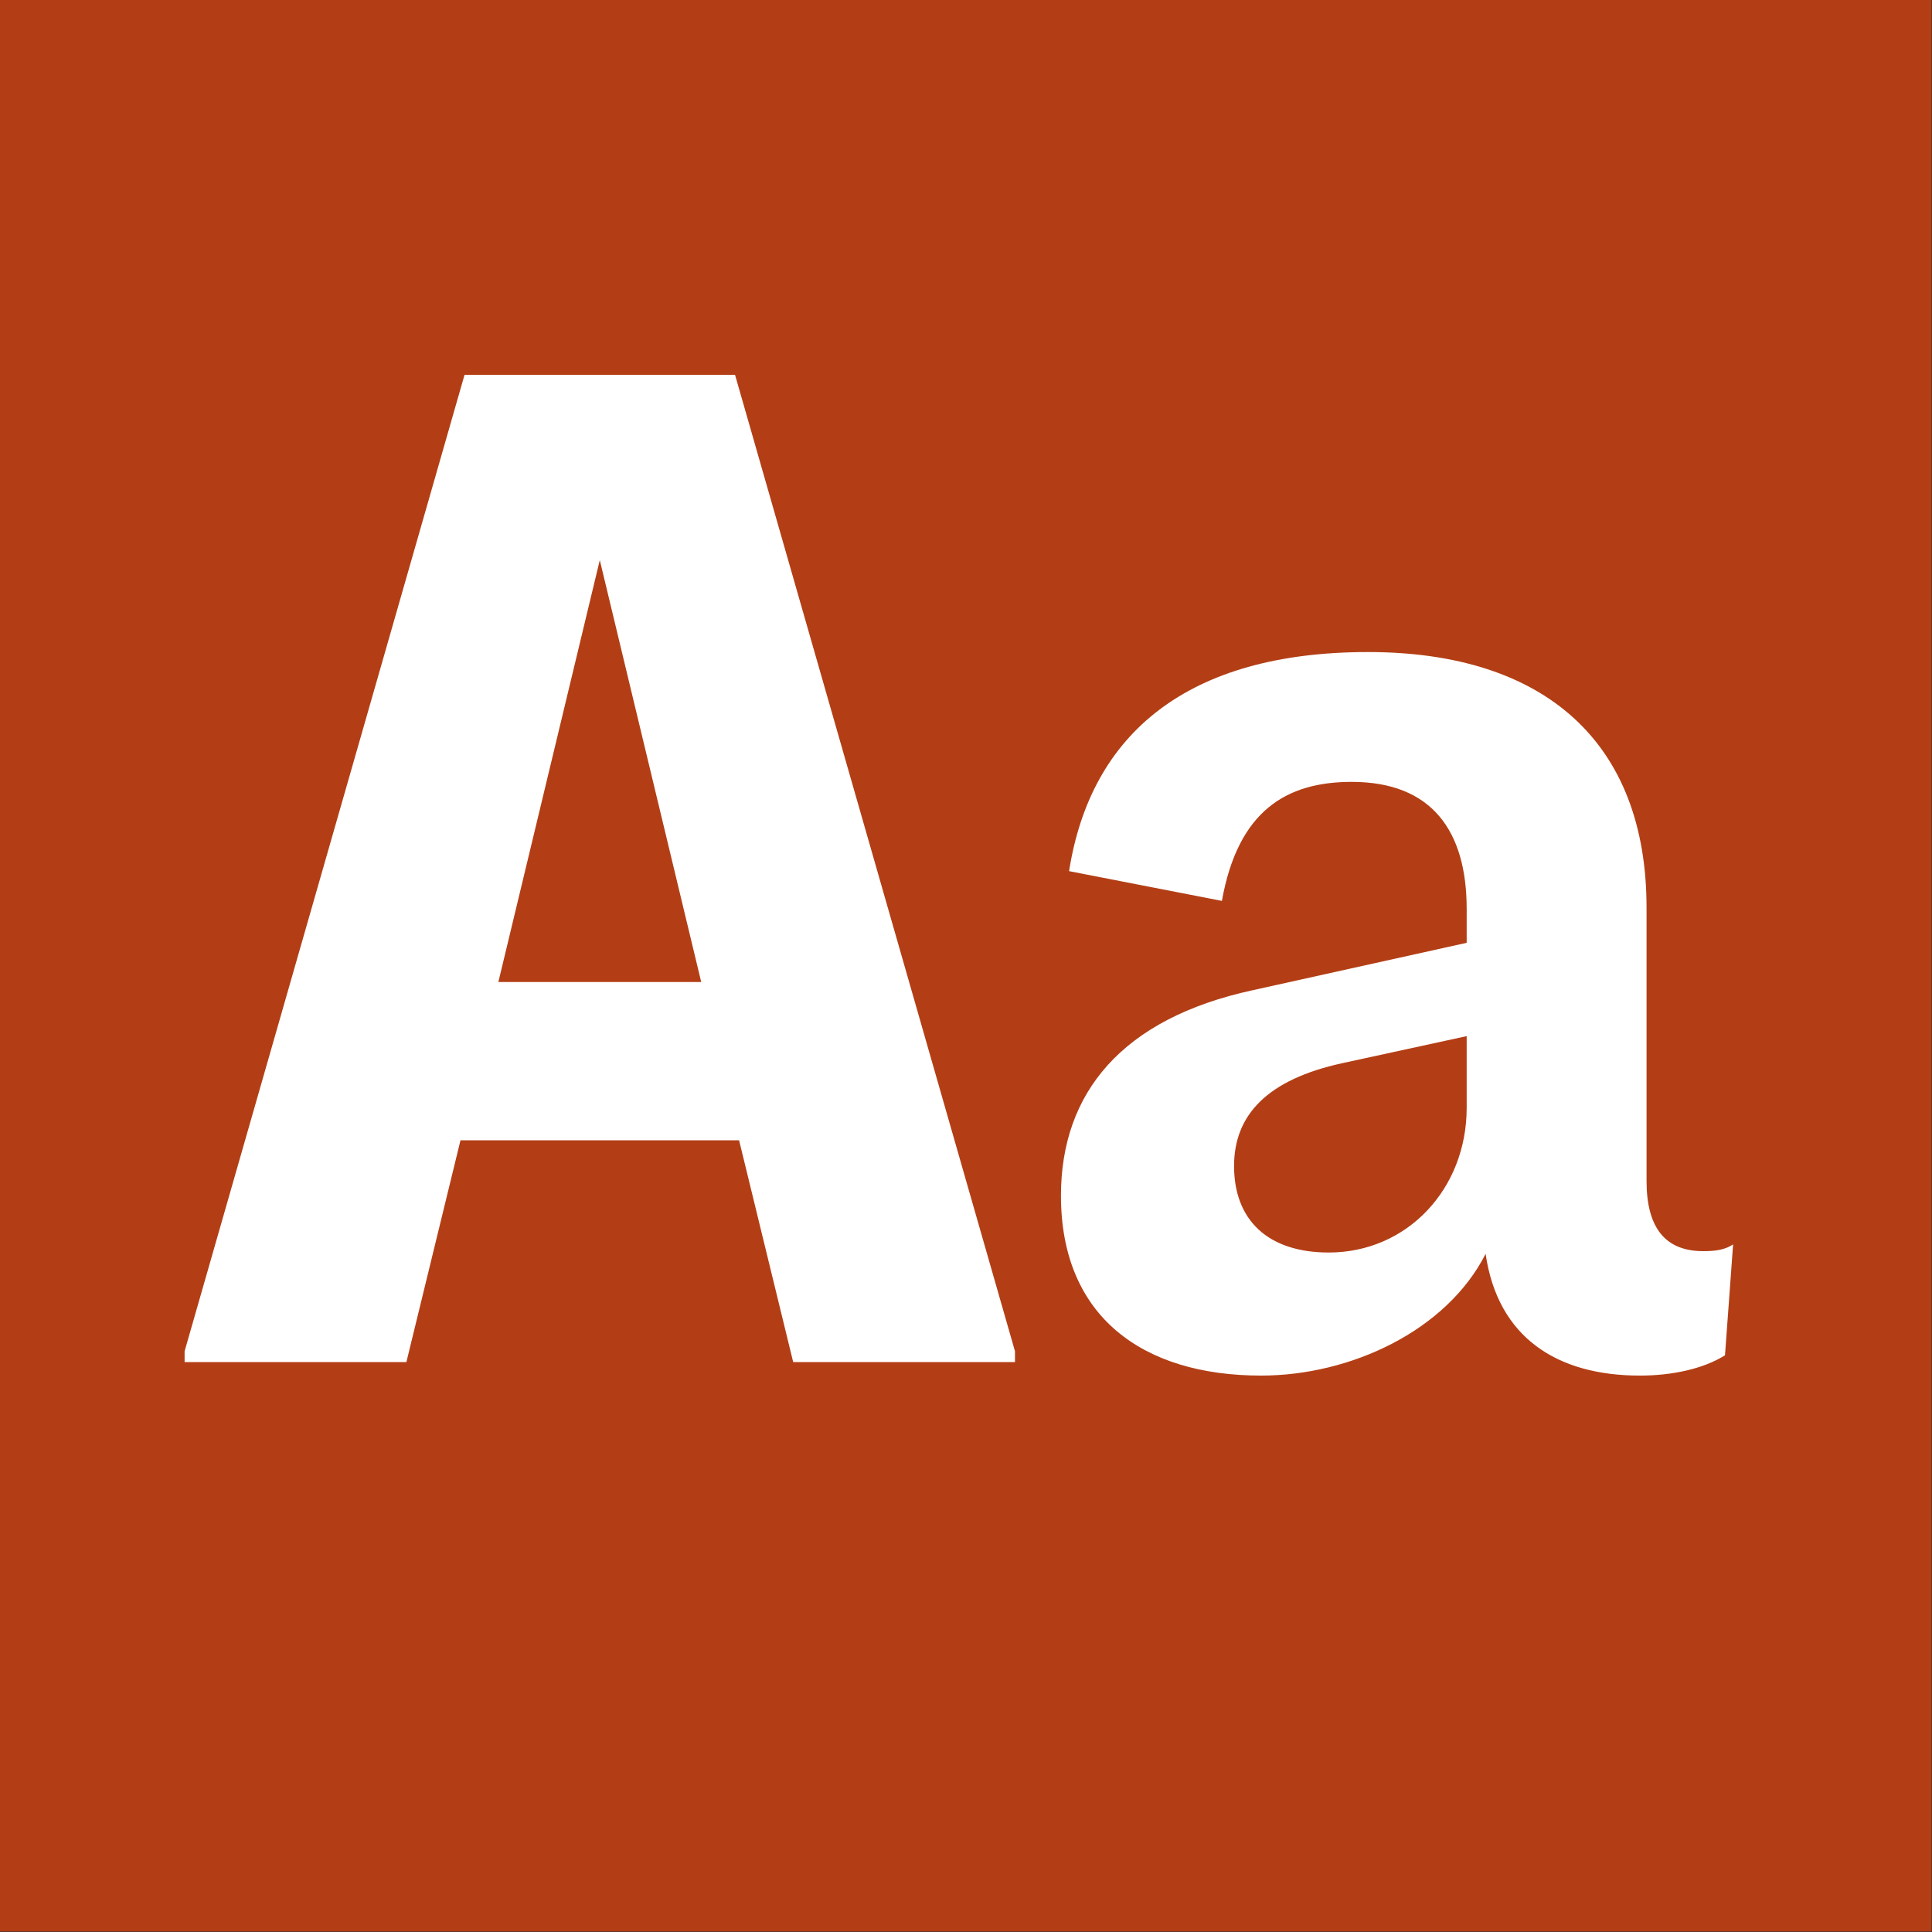
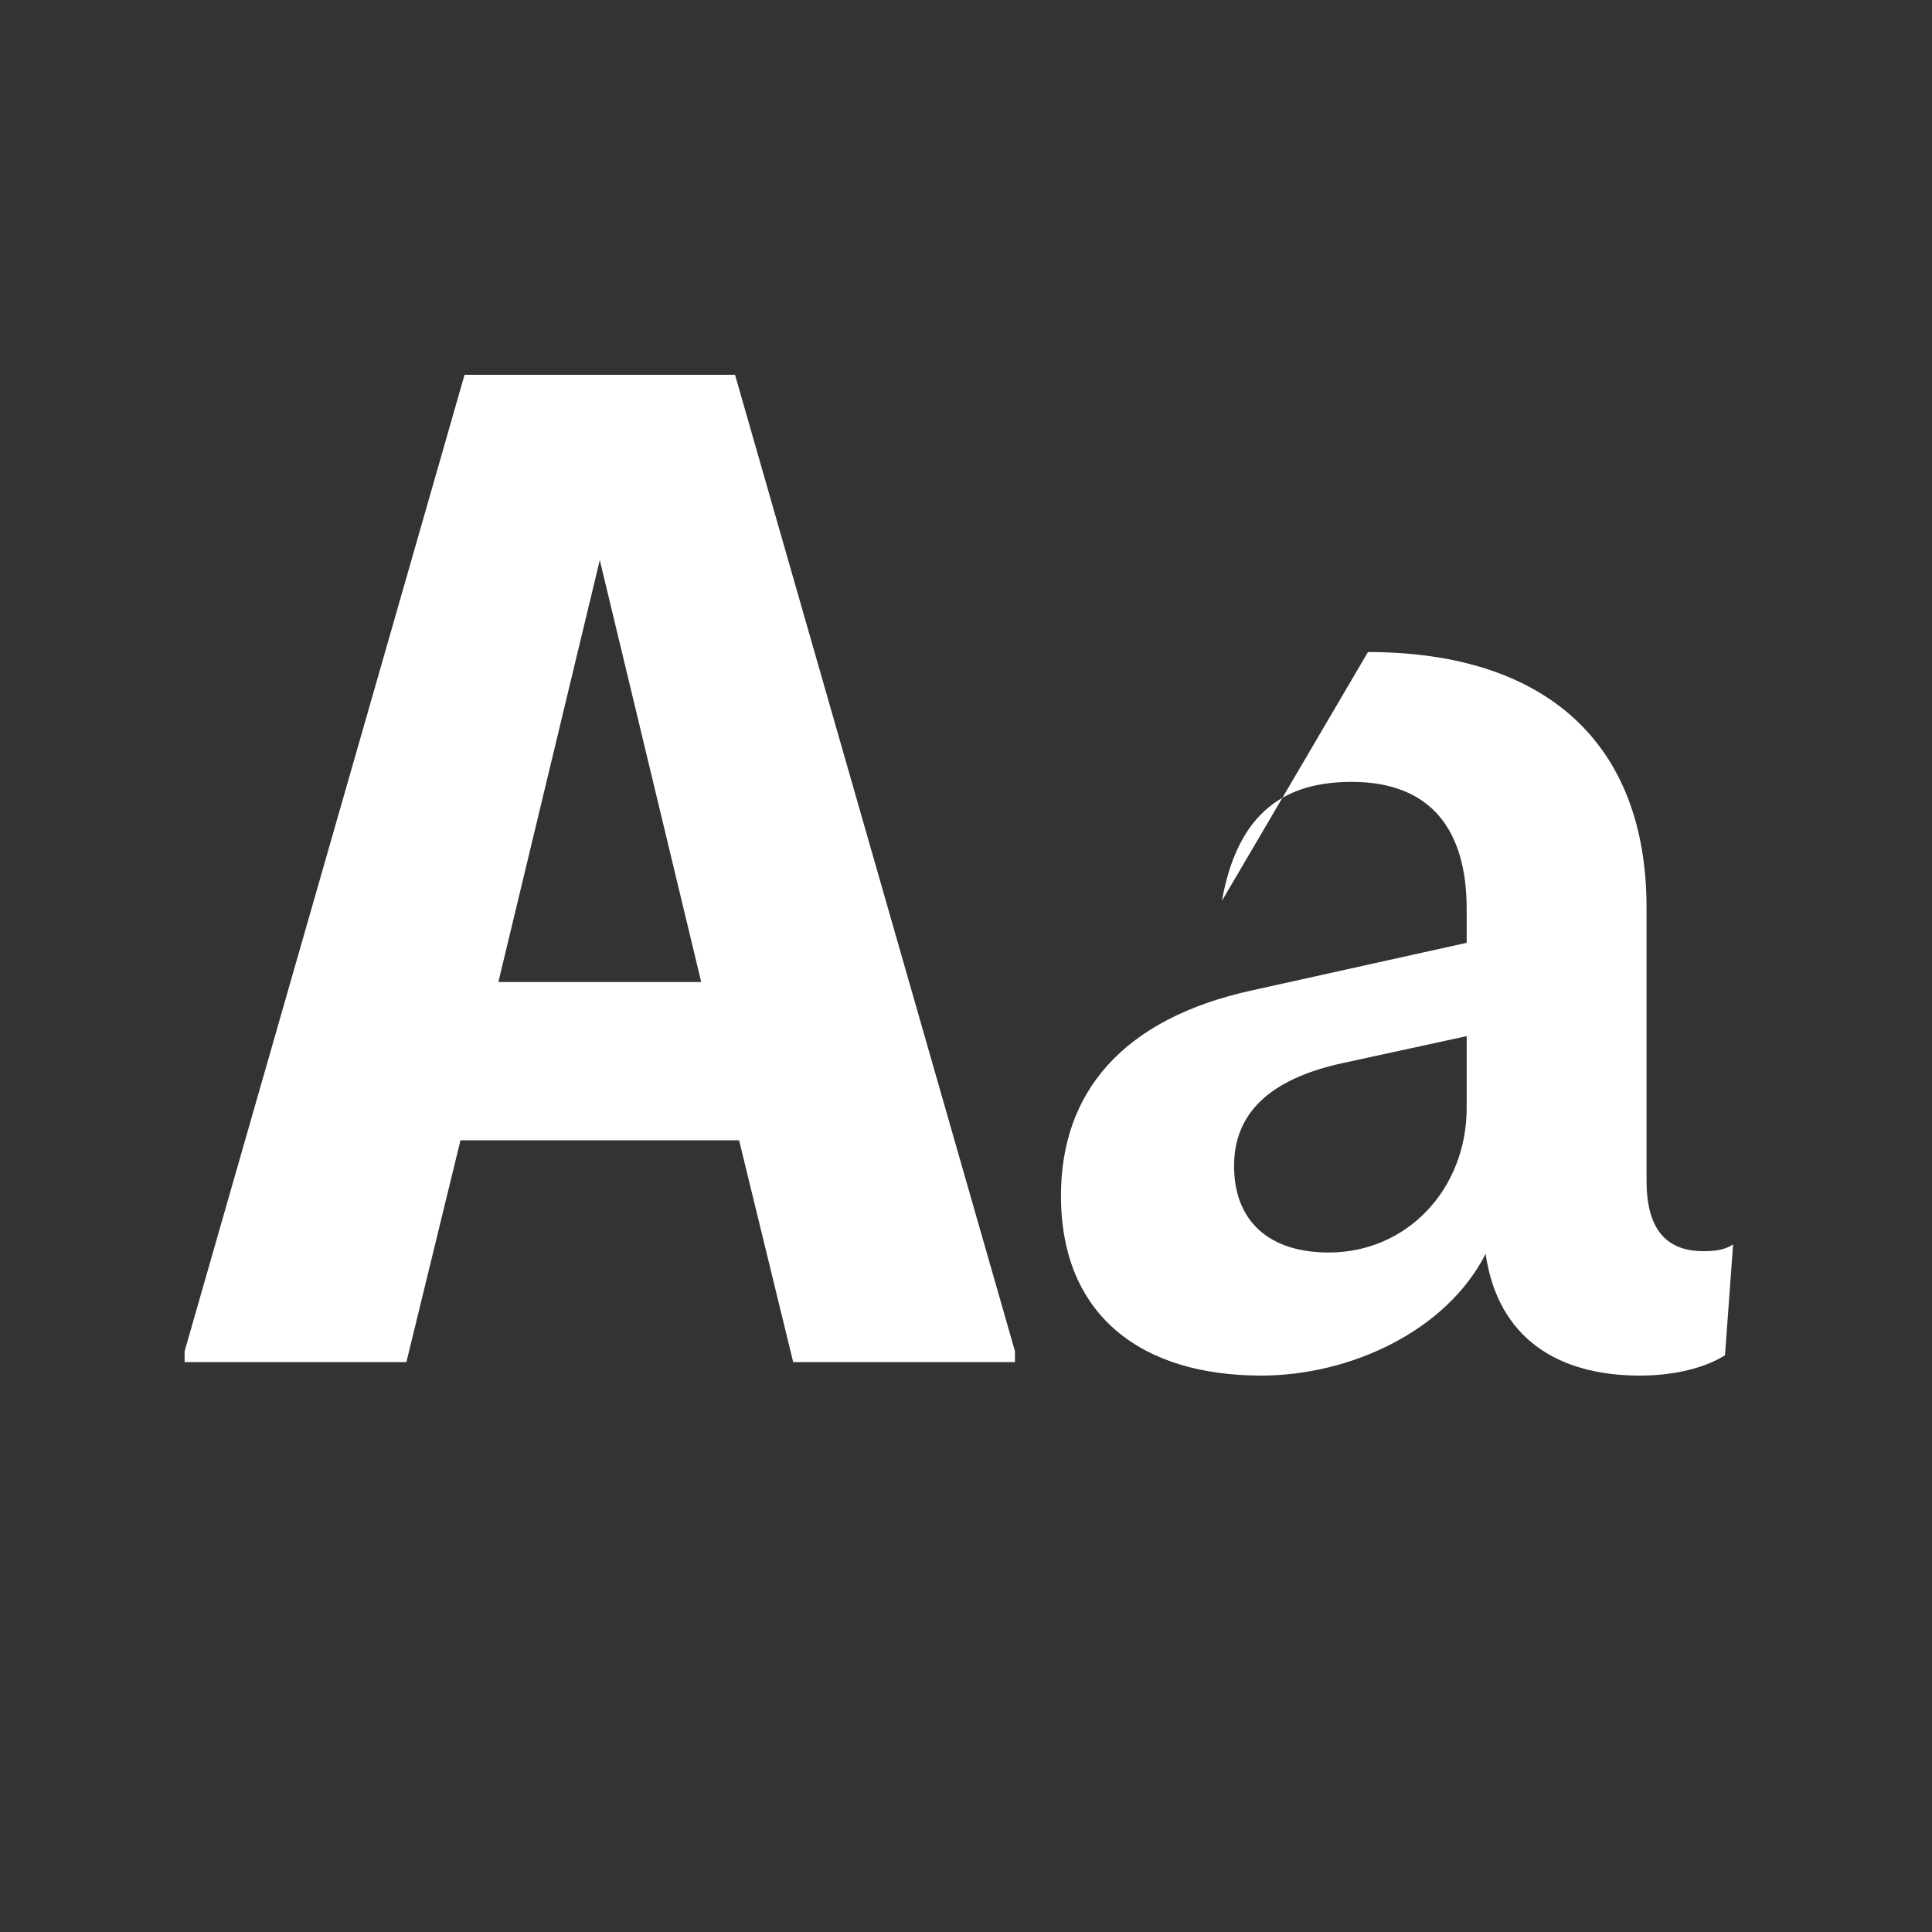
<svg xmlns="http://www.w3.org/2000/svg" width="100%" height="100%" viewBox="0 0 400 400" version="1.1" xml:space="preserve" style="fill-rule:evenodd;clip-rule:evenodd;stroke-linejoin:round;stroke-miterlimit:2;">
  <rect x="0" y="0" width="400" height="400" fill="#333333" stroke="none" />
  <g id="Layer1">
    <g transform="matrix(0.959,7.69253e-17,7.69253e-17,0.645,5.755,1.935)">
-       <rect x="-6" y="-3" width="417" height="620" style="fill:rgb(179,62,21);" />
-     </g>
+       </g>
    <g transform="matrix(1,0,0,1,-124.575,85.4)">
      <g transform="matrix(280,0,0,280,158.595,196.6)">
        <path d="M0.422,-0.73L0.222,-0.73L0.015,-0.008L0.015,0L0.179,0L0.219,-0.164L0.425,-0.164L0.465,0L0.629,0L0.629,-0.008L0.422,-0.73ZM0.322,-0.593L0.397,-0.281L0.247,-0.281L0.322,-0.593Z" style="fill:white;fill-rule:nonzero;" />
      </g>
      <g transform="matrix(280,0,0,280,333.315,196.6)">
-         <path d="M0.514,-0.082C0.486,-0.082 0.472,-0.099 0.472,-0.134L0.472,-0.336C0.472,-0.458 0.397,-0.525 0.266,-0.525C0.133,-0.525 0.061,-0.465 0.045,-0.363L0.158,-0.341C0.17,-0.408 0.206,-0.429 0.254,-0.429C0.313,-0.429 0.339,-0.393 0.339,-0.335L0.339,-0.31L0.181,-0.275C0.084,-0.254 0.039,-0.199 0.039,-0.123C0.039,-0.034 0.099,0.01 0.187,0.01C0.253,0.01 0.324,-0.023 0.353,-0.08C0.362,-0.018 0.406,0.01 0.467,0.01C0.491,0.01 0.514,0.005 0.53,-0.005L0.536,-0.087C0.53,-0.083 0.523,-0.082 0.514,-0.082ZM0.237,-0.081C0.192,-0.081 0.167,-0.105 0.167,-0.145C0.167,-0.183 0.192,-0.209 0.247,-0.221L0.339,-0.241L0.339,-0.188C0.339,-0.128 0.295,-0.081 0.237,-0.081Z" style="fill:white;fill-rule:nonzero;" />
+         <path d="M0.514,-0.082C0.486,-0.082 0.472,-0.099 0.472,-0.134L0.472,-0.336C0.472,-0.458 0.397,-0.525 0.266,-0.525L0.158,-0.341C0.17,-0.408 0.206,-0.429 0.254,-0.429C0.313,-0.429 0.339,-0.393 0.339,-0.335L0.339,-0.31L0.181,-0.275C0.084,-0.254 0.039,-0.199 0.039,-0.123C0.039,-0.034 0.099,0.01 0.187,0.01C0.253,0.01 0.324,-0.023 0.353,-0.08C0.362,-0.018 0.406,0.01 0.467,0.01C0.491,0.01 0.514,0.005 0.53,-0.005L0.536,-0.087C0.53,-0.083 0.523,-0.082 0.514,-0.082ZM0.237,-0.081C0.192,-0.081 0.167,-0.105 0.167,-0.145C0.167,-0.183 0.192,-0.209 0.247,-0.221L0.339,-0.241L0.339,-0.188C0.339,-0.128 0.295,-0.081 0.237,-0.081Z" style="fill:white;fill-rule:nonzero;" />
      </g>
    </g>
  </g>
</svg>